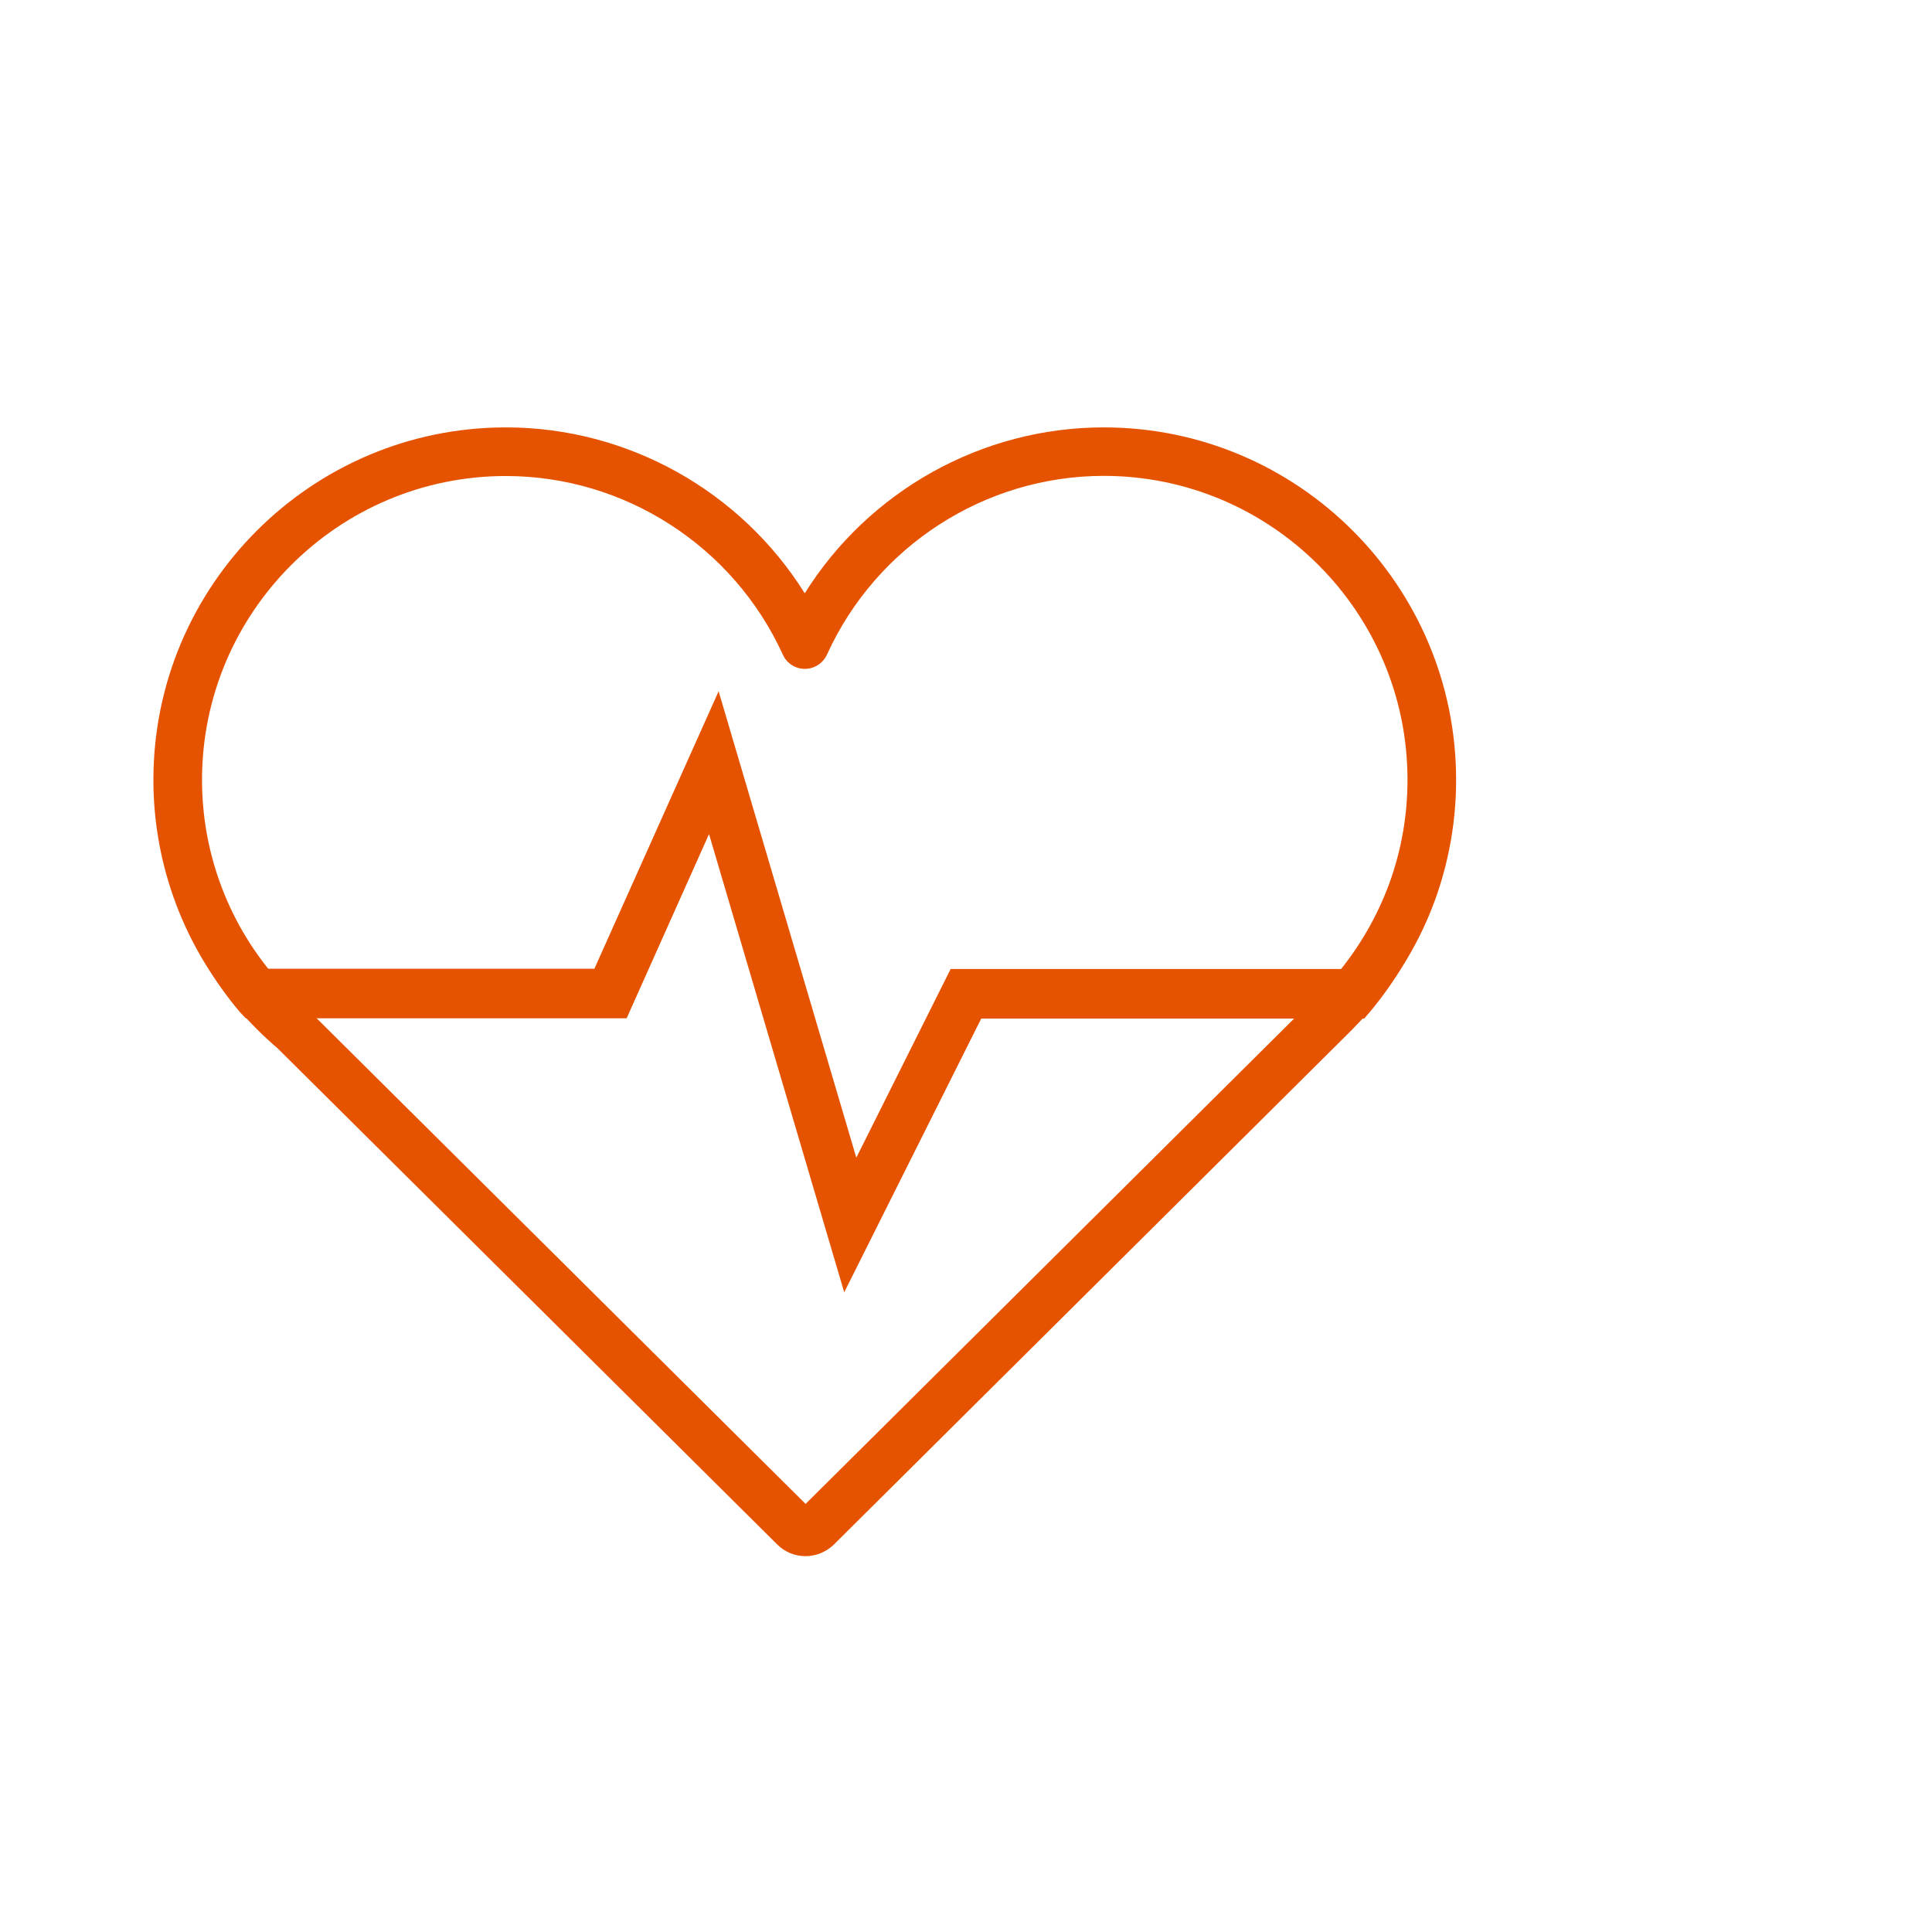
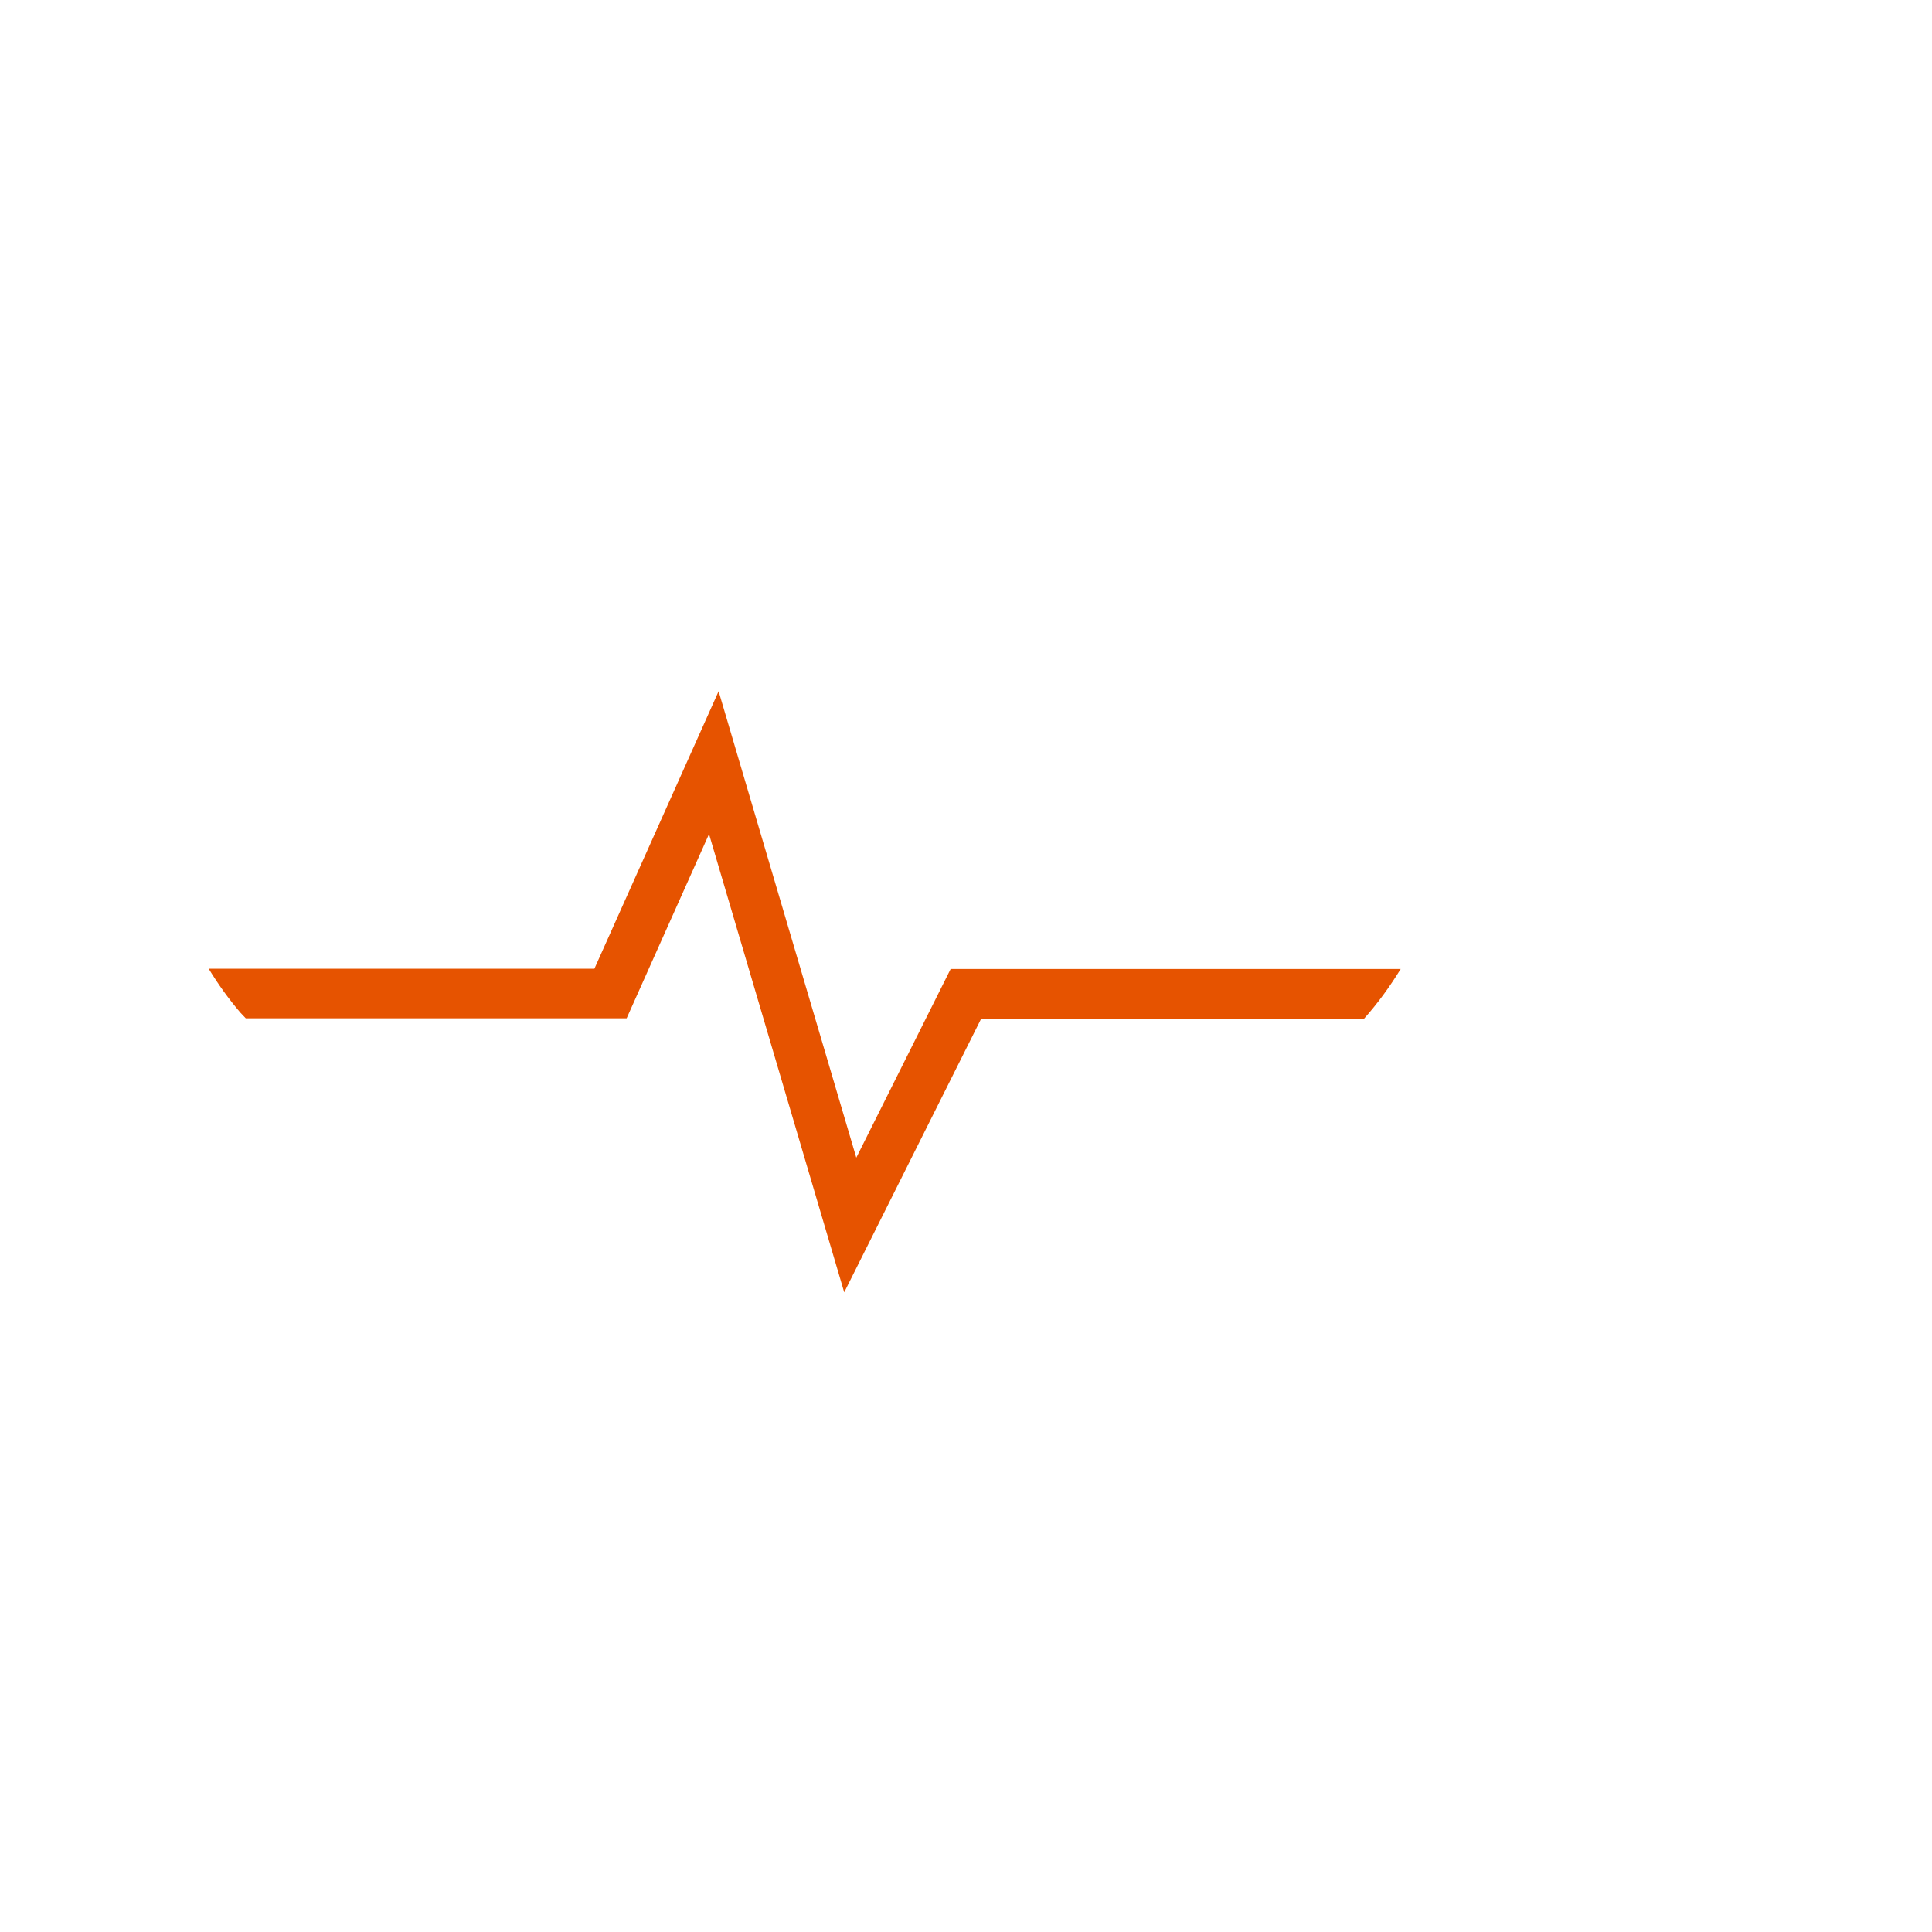
<svg xmlns="http://www.w3.org/2000/svg" version="1.1" id="Capa_1" x="0px" y="0px" viewBox="0 0 139.05 139.05" style="enable-background:new 0 0 139.05 139.05;" xml:space="preserve">
  <style type="text/css">
	.st0{fill:#E65300;}
	.st1{fill-rule:evenodd;clip-rule:evenodd;fill:#E65300;}
	.st2{fill:#FFFFFF;}
	.st3{fill:#E7550E;}
	.st4{fill:none;stroke:#E65300;stroke-width:4;stroke-linecap:round;stroke-linejoin:round;stroke-miterlimit:10;}
	.st5{fill:#E7530C;}
	.st6{fill:#E7540D;}
	.st7{fill:#E7530D;}
	.st8{fill:#DC5B13;}
	.st9{fill:#FF6601;}
	.st10{fill:#E7540E;}
</style>
  <g>
    <g>
      <g>
        <path class="st0" d="M61.63,83.32l-9.91-33.57l-8.94,19.97H15.02c0.68,1.12,1.44,2.18,2.29,3.17l0.38,0.4H45.1l5.93-13.26     l9.73,32.98l9.86-19.7h27.56c0.98-1.1,1.85-2.3,2.63-3.57H68.42L61.63,83.32L61.63,83.32z" />
      </g>
    </g>
    <g>
      <g>
-         <path class="st0" d="M57.97,112c-0.77,0-1.49-0.3-2.03-0.84L19.96,75.43c-1-0.85-1.93-1.78-2.78-2.77     c-2.07-2.4-3.65-5.13-4.7-8.11c-0.95-2.7-1.44-5.54-1.44-8.42c0-13.99,11.38-25.37,25.37-25.37c8.79,0,16.91,4.59,21.51,11.94     c4.6-7.35,12.72-11.94,21.52-11.94c13.99,0,25.36,11.38,25.36,25.37c0,2.95-0.51,5.84-1.5,8.6c-1.24,3.42-3.25,6.6-5.83,9.21     c-0.03,0.03-0.06,0.07-0.09,0.1l-37.36,37.12C59.46,111.7,58.74,112,57.97,112z M36.41,34.26c-12.06,0-21.87,9.81-21.87,21.87     c0,2.49,0.42,4.93,1.24,7.25c0.9,2.56,2.27,4.91,4.06,6.99c0.75,0.87,1.57,1.69,2.45,2.43c0.03,0.03,0.07,0.06,0.1,0.09     l35.59,35.35l36.85-36.61c0.02-0.03,0.05-0.06,0.08-0.08c2.26-2.27,4.02-5.04,5.1-8.02c0.86-2.38,1.29-4.87,1.29-7.41     c0-12.06-9.81-21.87-21.86-21.87c-8.55,0-16.37,5.05-19.92,12.86c-0.28,0.62-0.91,1.03-1.59,1.03h0c-0.69,0-1.31-0.4-1.59-1.03     C52.78,39.31,44.96,34.26,36.41,34.26z" />
-       </g>
+         </g>
    </g>
  </g>
</svg>